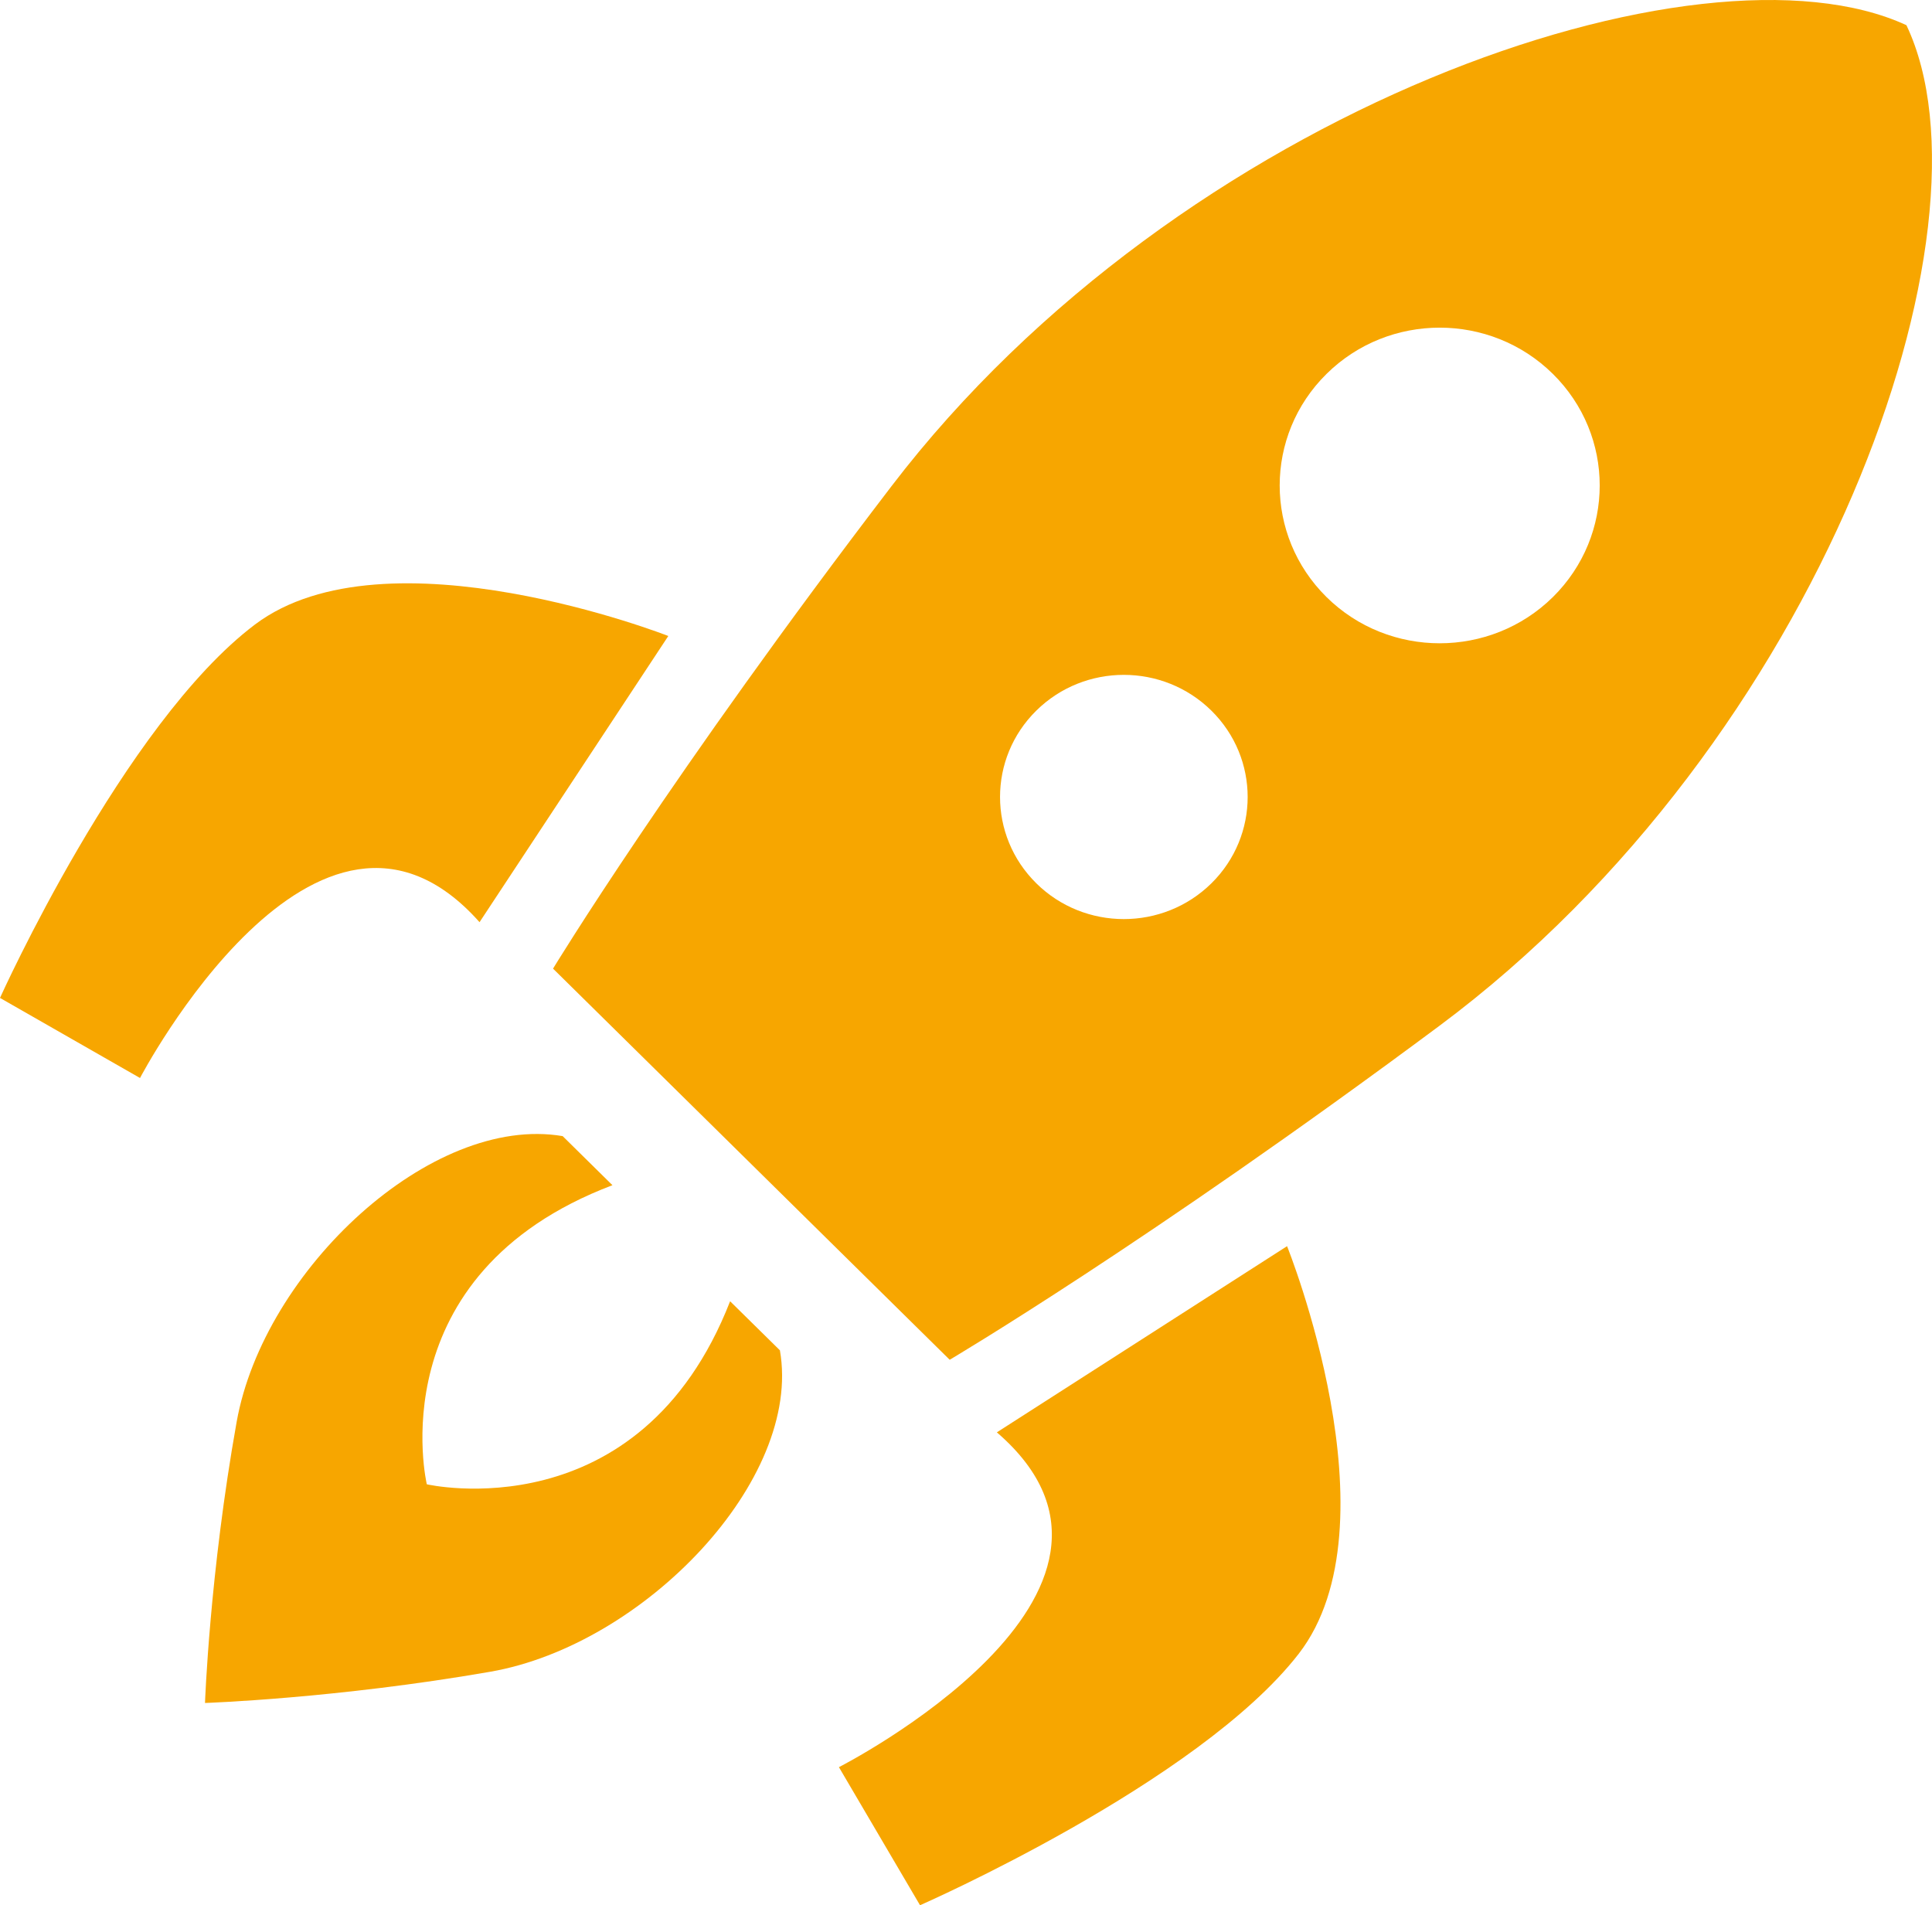
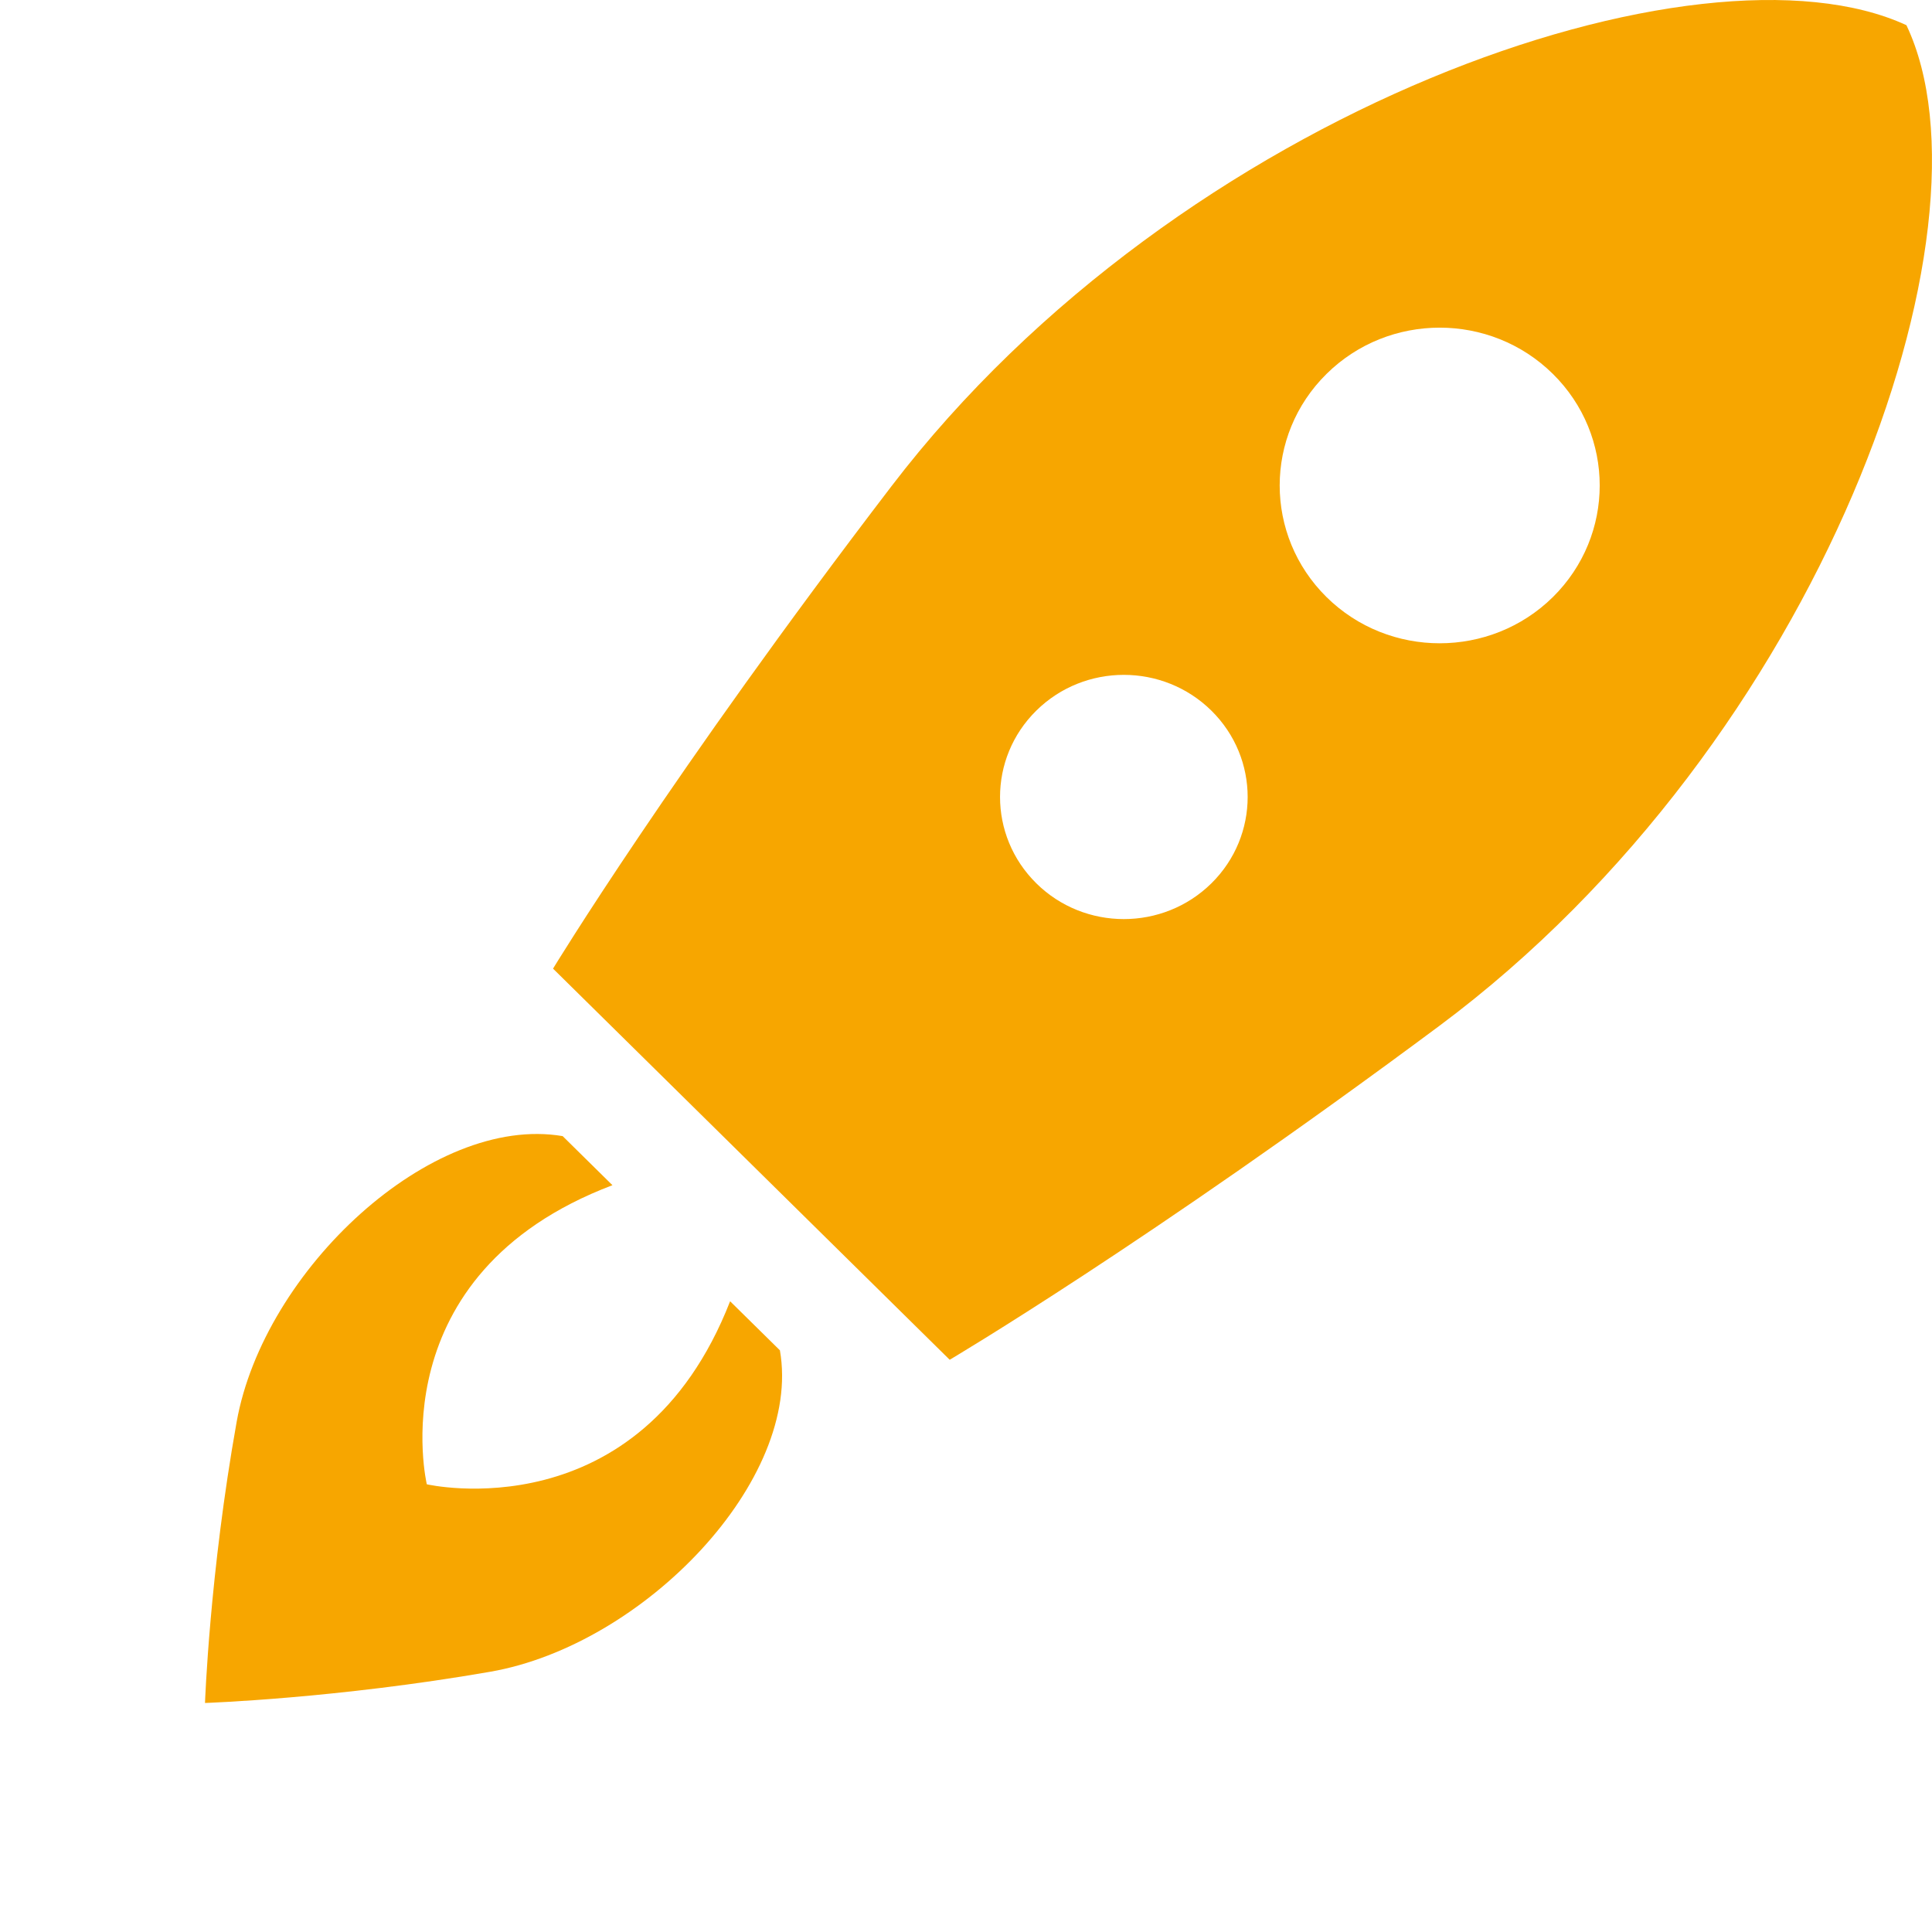
<svg xmlns="http://www.w3.org/2000/svg" width="72" height="71" viewBox="0 0 72 71" fill="none">
  <g clip-path="url(#clip0_178_1618)">
-     <path d="M17.871 34.366L24.906 23.701C24.906 23.701 14.397 19.584 9.501 23.274C4.605 26.966 0 37.189 0 37.189L5.218 40.173C5.218 40.173 11.823 27.552 17.871 34.366Z" fill="#F7A600" />
-     <path d="M37.15 53.378L47.965 46.44C47.965 46.44 52.14 56.803 48.398 61.632C44.654 66.457 34.287 71.001 34.287 71.001L31.264 65.855C31.264 65.855 44.063 59.342 37.151 53.379L37.15 53.378Z" fill="#F7A600" />
    <path d="M29.066 50.322L27.209 48.493C23.834 57.142 15.906 55.314 15.906 55.314C15.906 55.314 14.051 47.496 22.824 44.168L20.969 42.339C16.076 41.506 9.833 47.329 8.82 52.984C7.809 58.64 7.64 63.463 7.64 63.463C7.64 63.463 12.531 63.298 18.268 62.3C24.006 61.301 29.91 55.147 29.065 50.322H29.066Z" fill="#F7A600" />
    <path d="M71.047 0.939C63.392 -2.599 44.005 4.018 33.223 18.119C25.008 28.86 20.61 36.097 20.61 36.097L27.136 42.532L28.868 44.24L35.392 50.673C35.392 50.673 42.735 46.34 53.627 38.24C67.923 27.605 74.635 8.488 71.047 0.939ZM38.62 32.917C36.818 31.14 36.818 28.258 38.62 26.482C40.421 24.705 43.342 24.705 45.146 26.484C46.947 28.261 46.947 31.141 45.146 32.918C43.342 34.695 40.421 34.695 38.62 32.918V32.917ZM49.437 22.252C47.108 19.953 47.108 16.23 49.437 13.933C51.763 11.636 55.541 11.636 57.87 13.933C60.199 16.23 60.199 19.952 57.87 22.252C55.541 24.546 51.763 24.546 49.437 22.252Z" fill="#F7A600" />
  </g>
  <defs>
    <clipPath id="clip0_178_1618">
      <rect width="72" height="71" fill="white" />
    </clipPath>
  </defs>
</svg>